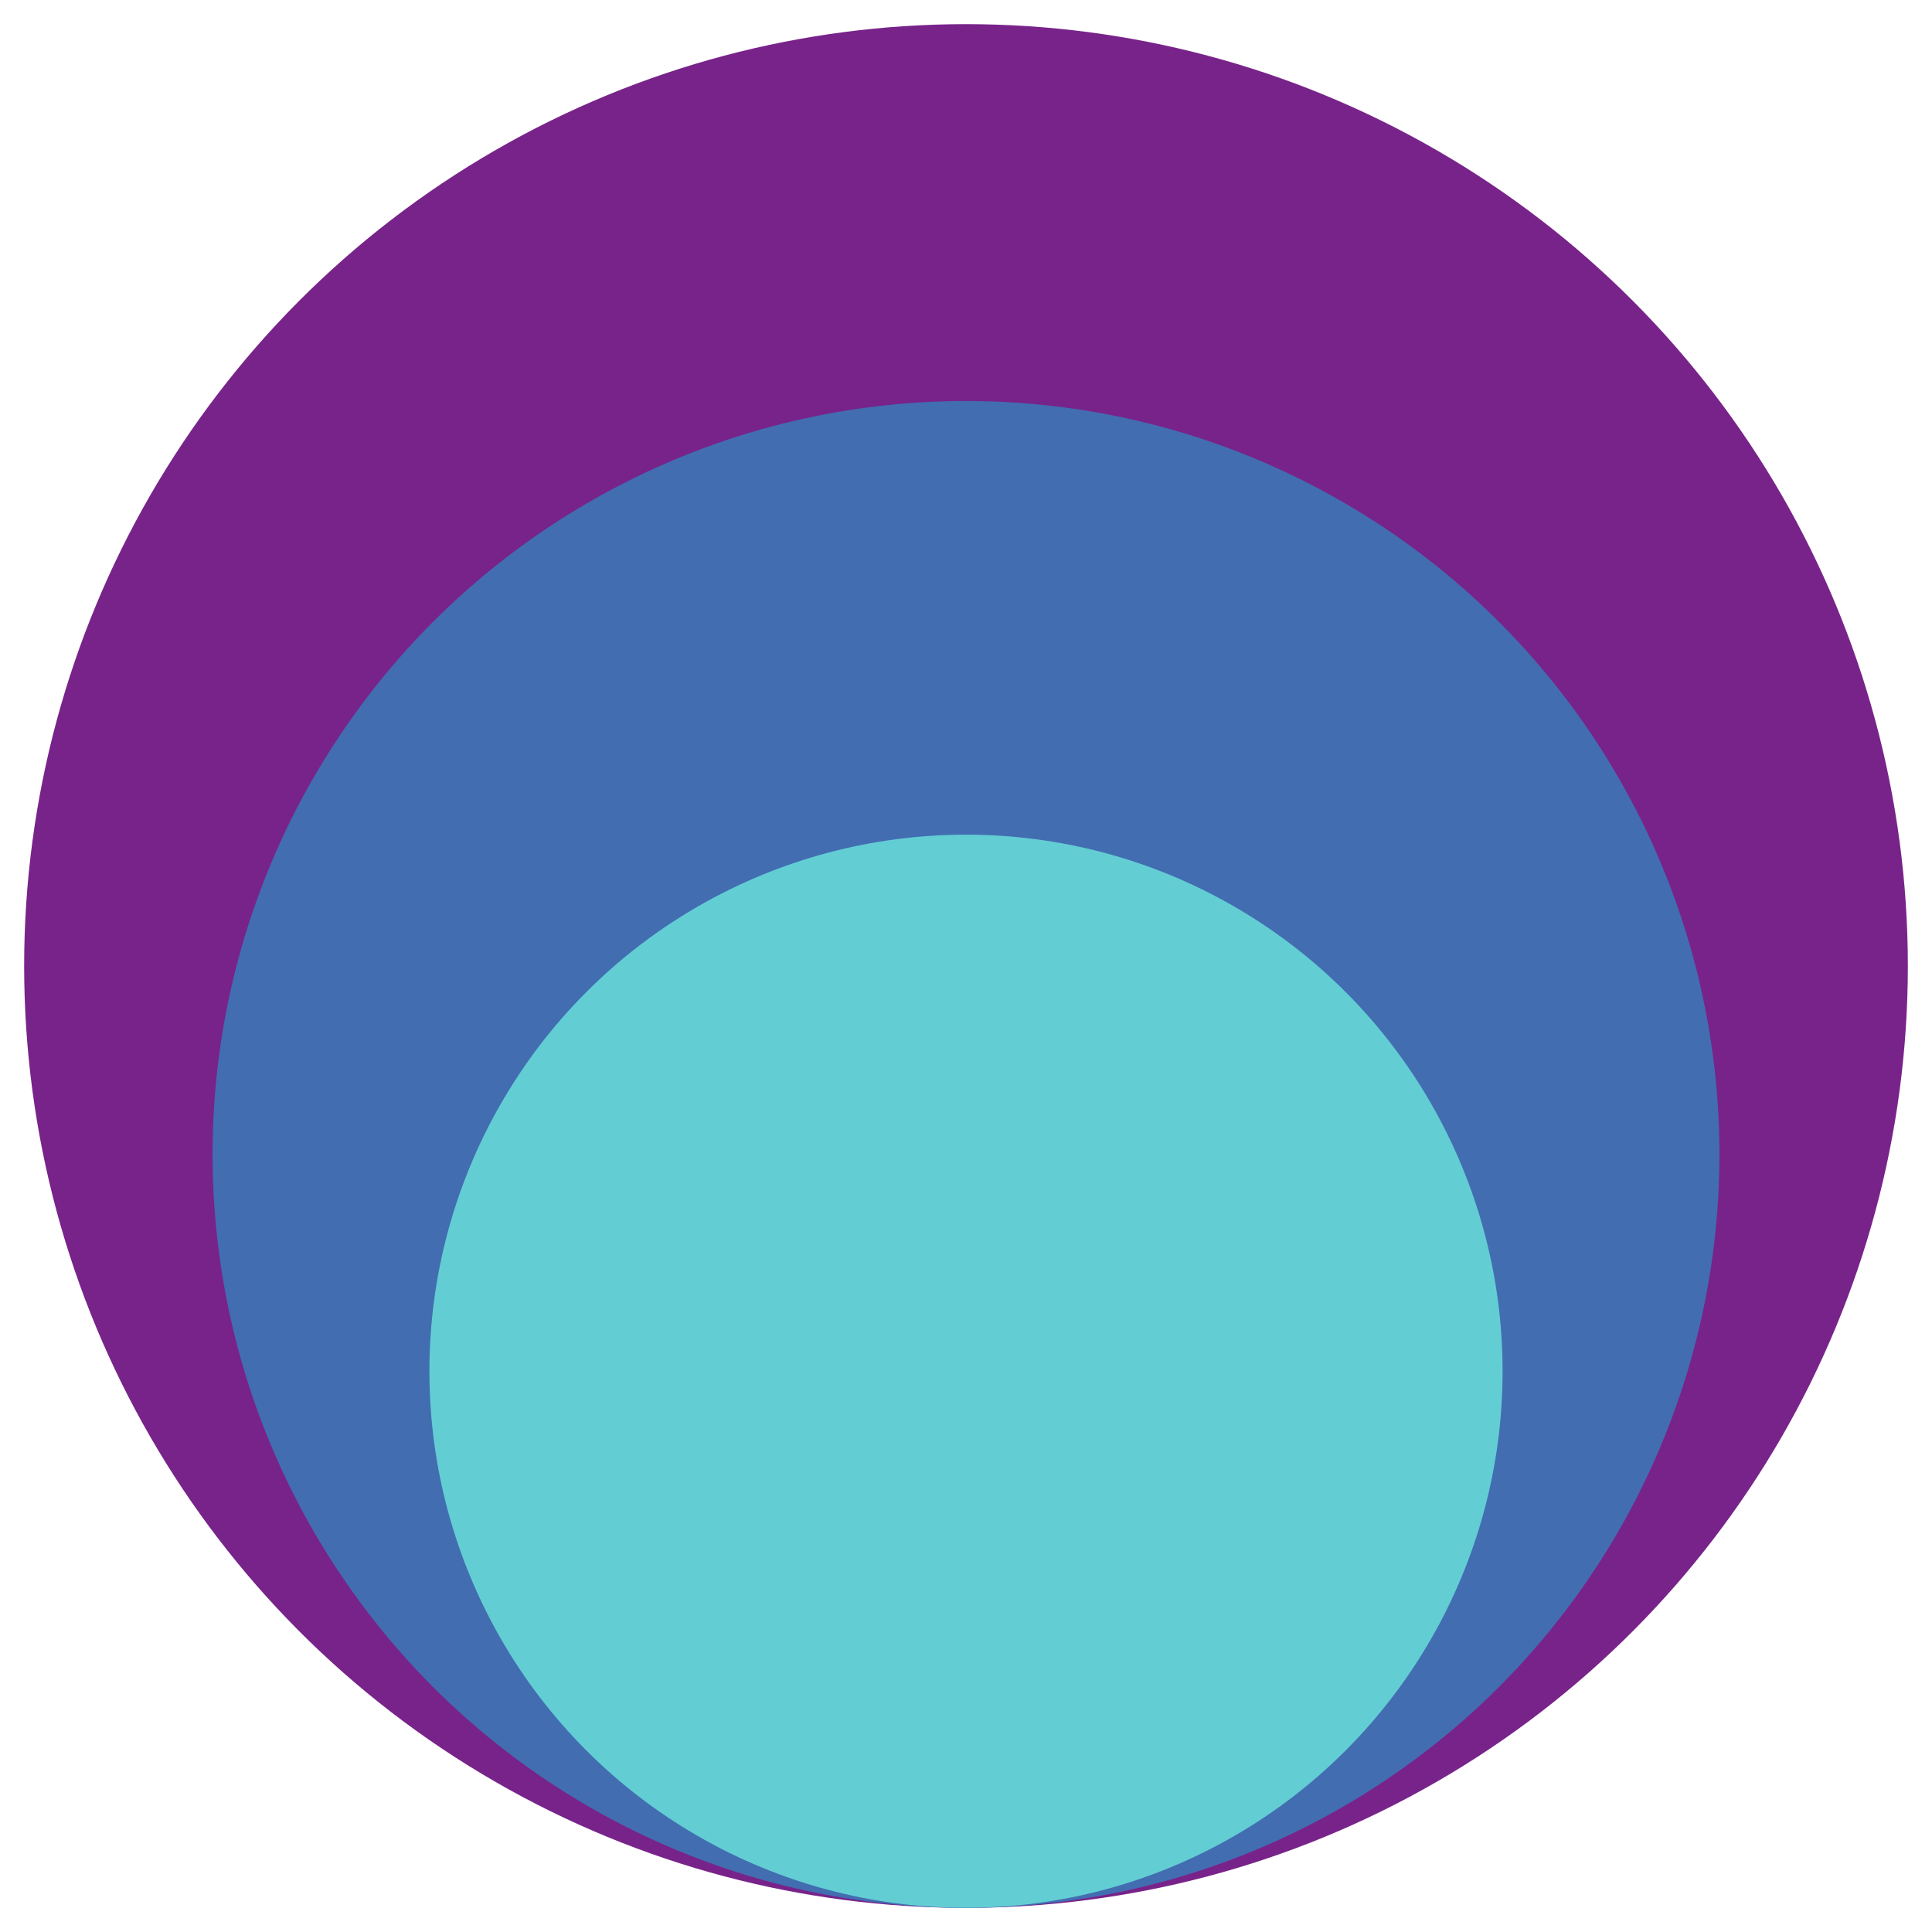
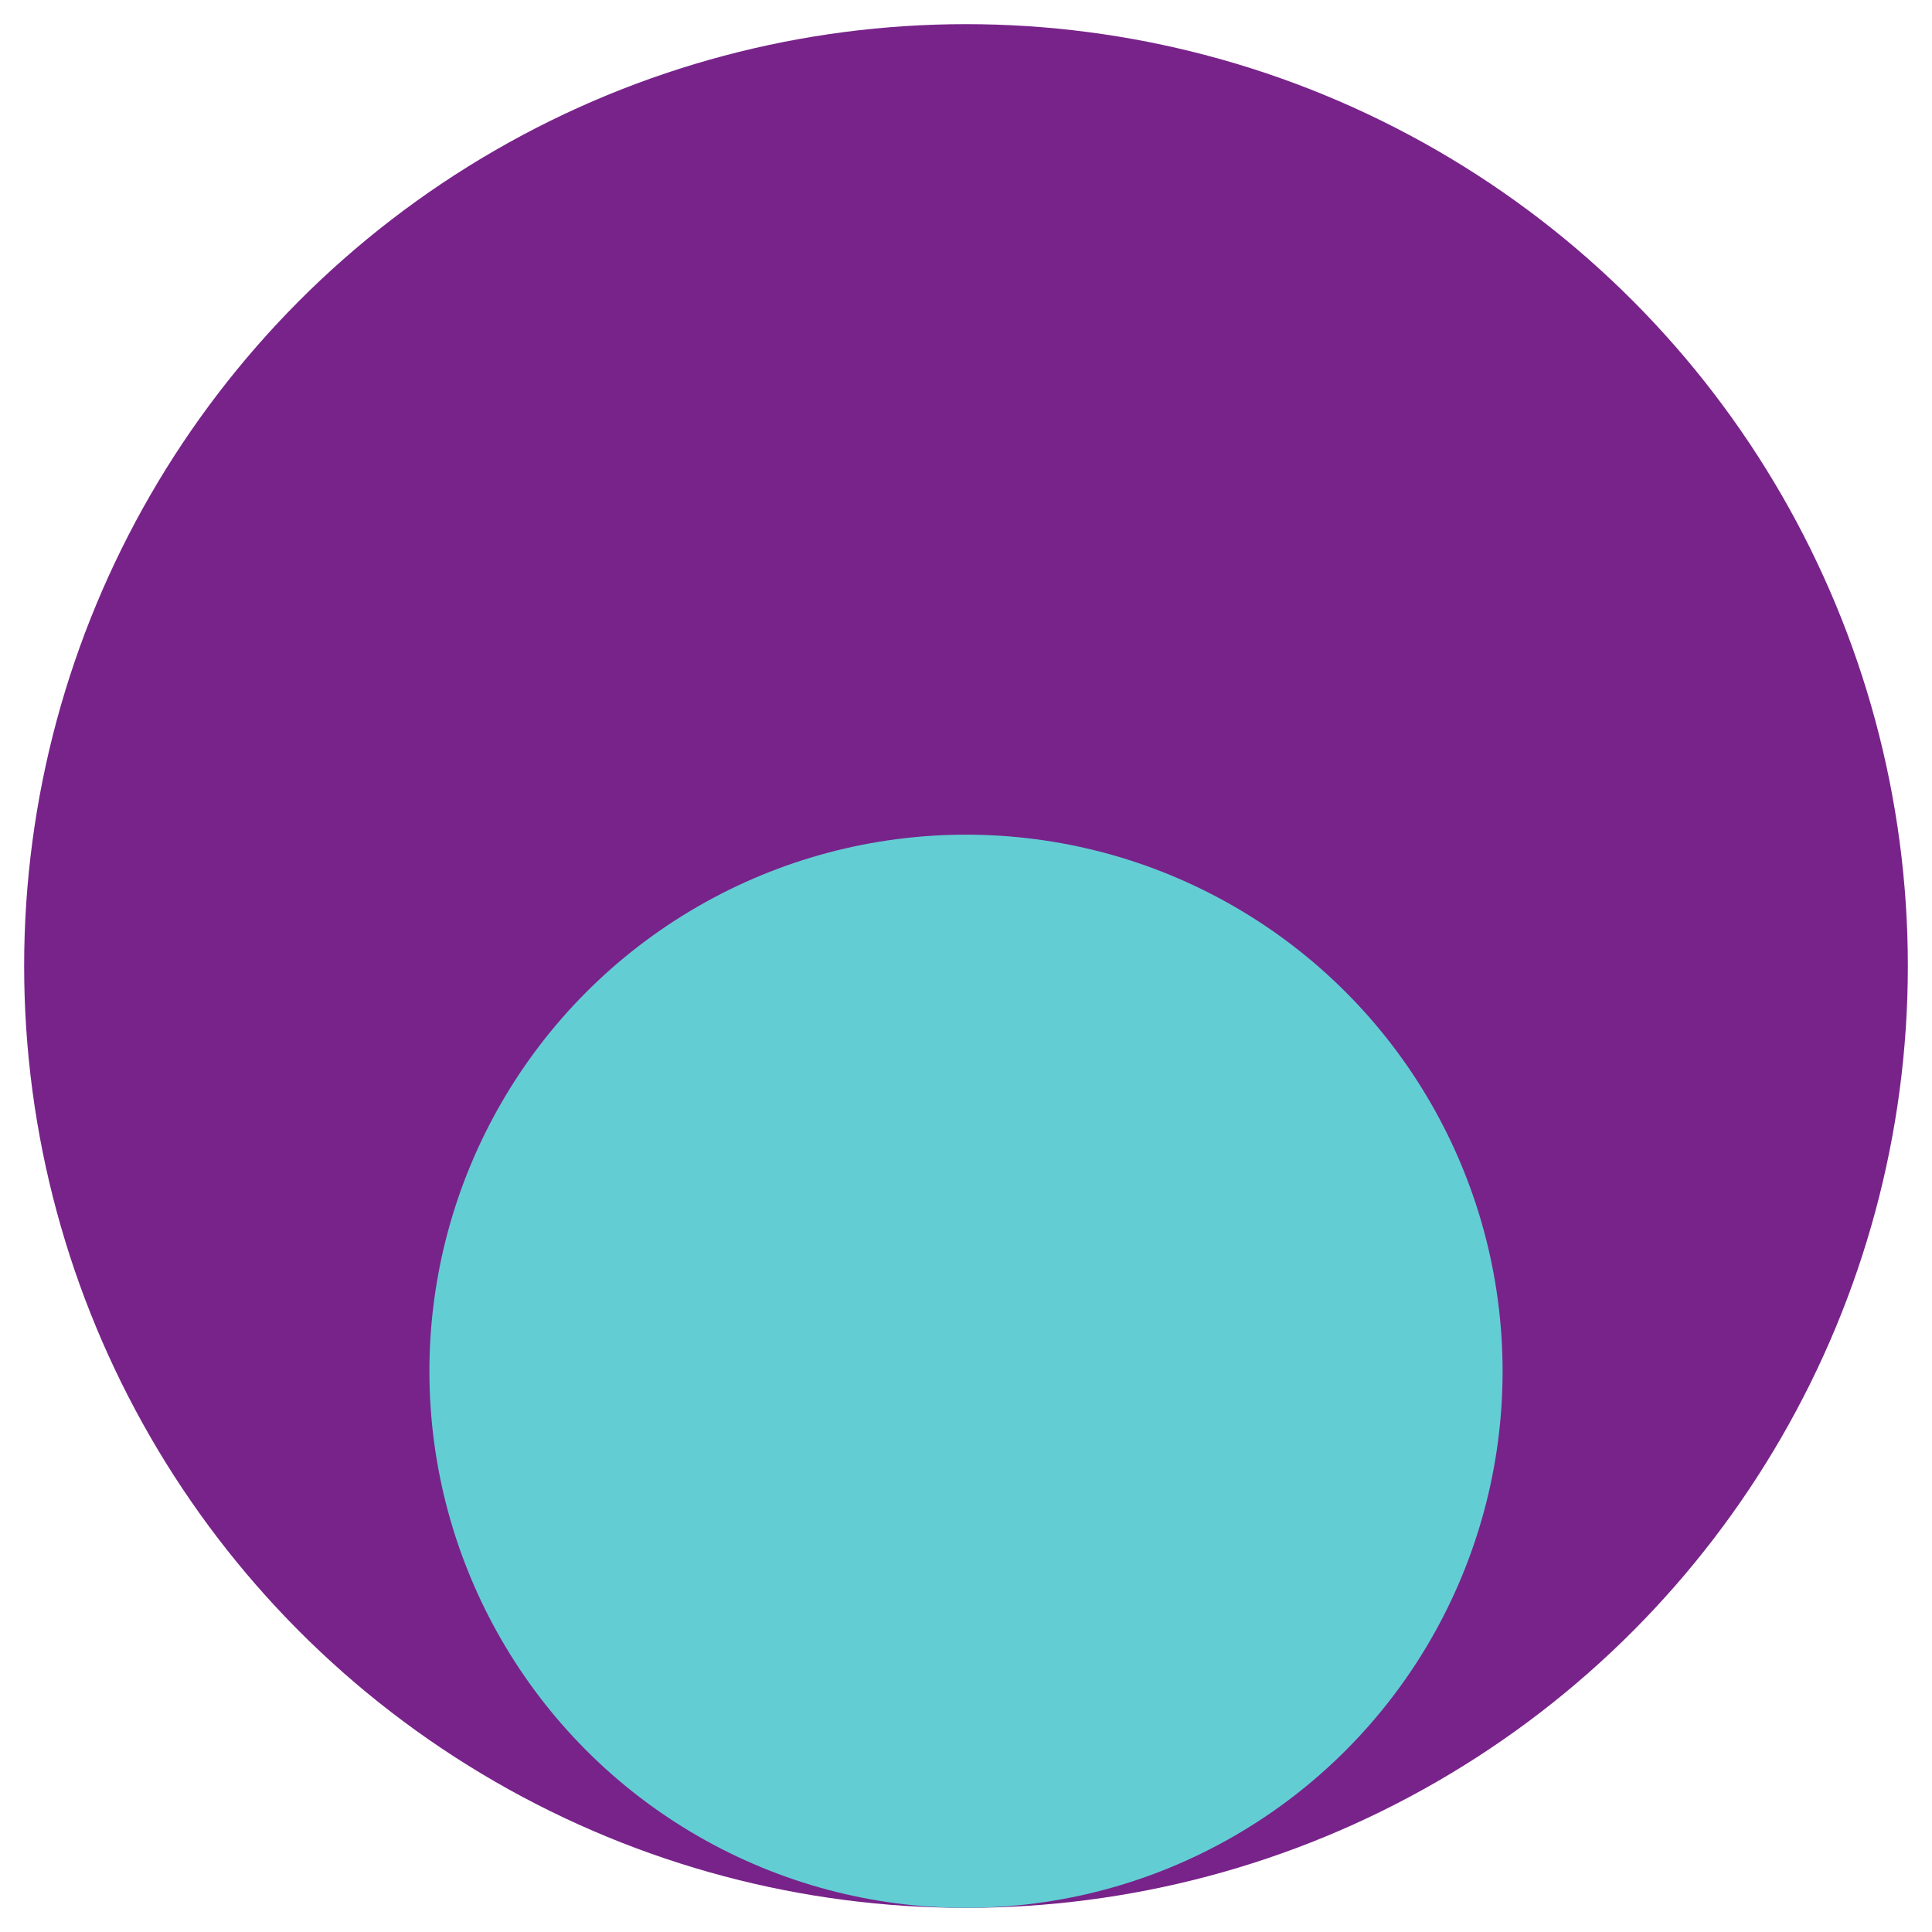
<svg xmlns="http://www.w3.org/2000/svg" id="Layer_1" viewBox="0 0 1000 1000">
  <defs>
    <style>      .st0 {        fill: #63cdd4;      }      .st1 {        fill: #78238a;      }      .st2 {        fill: #426db1;      }    </style>
  </defs>
  <circle class="st1" cx="500" cy="500" r="487.5" />
-   <circle class="st2" cx="500" cy="597.527" r="389.973" />
  <circle class="st0" cx="500" cy="709.762" r="277.738" />
</svg>